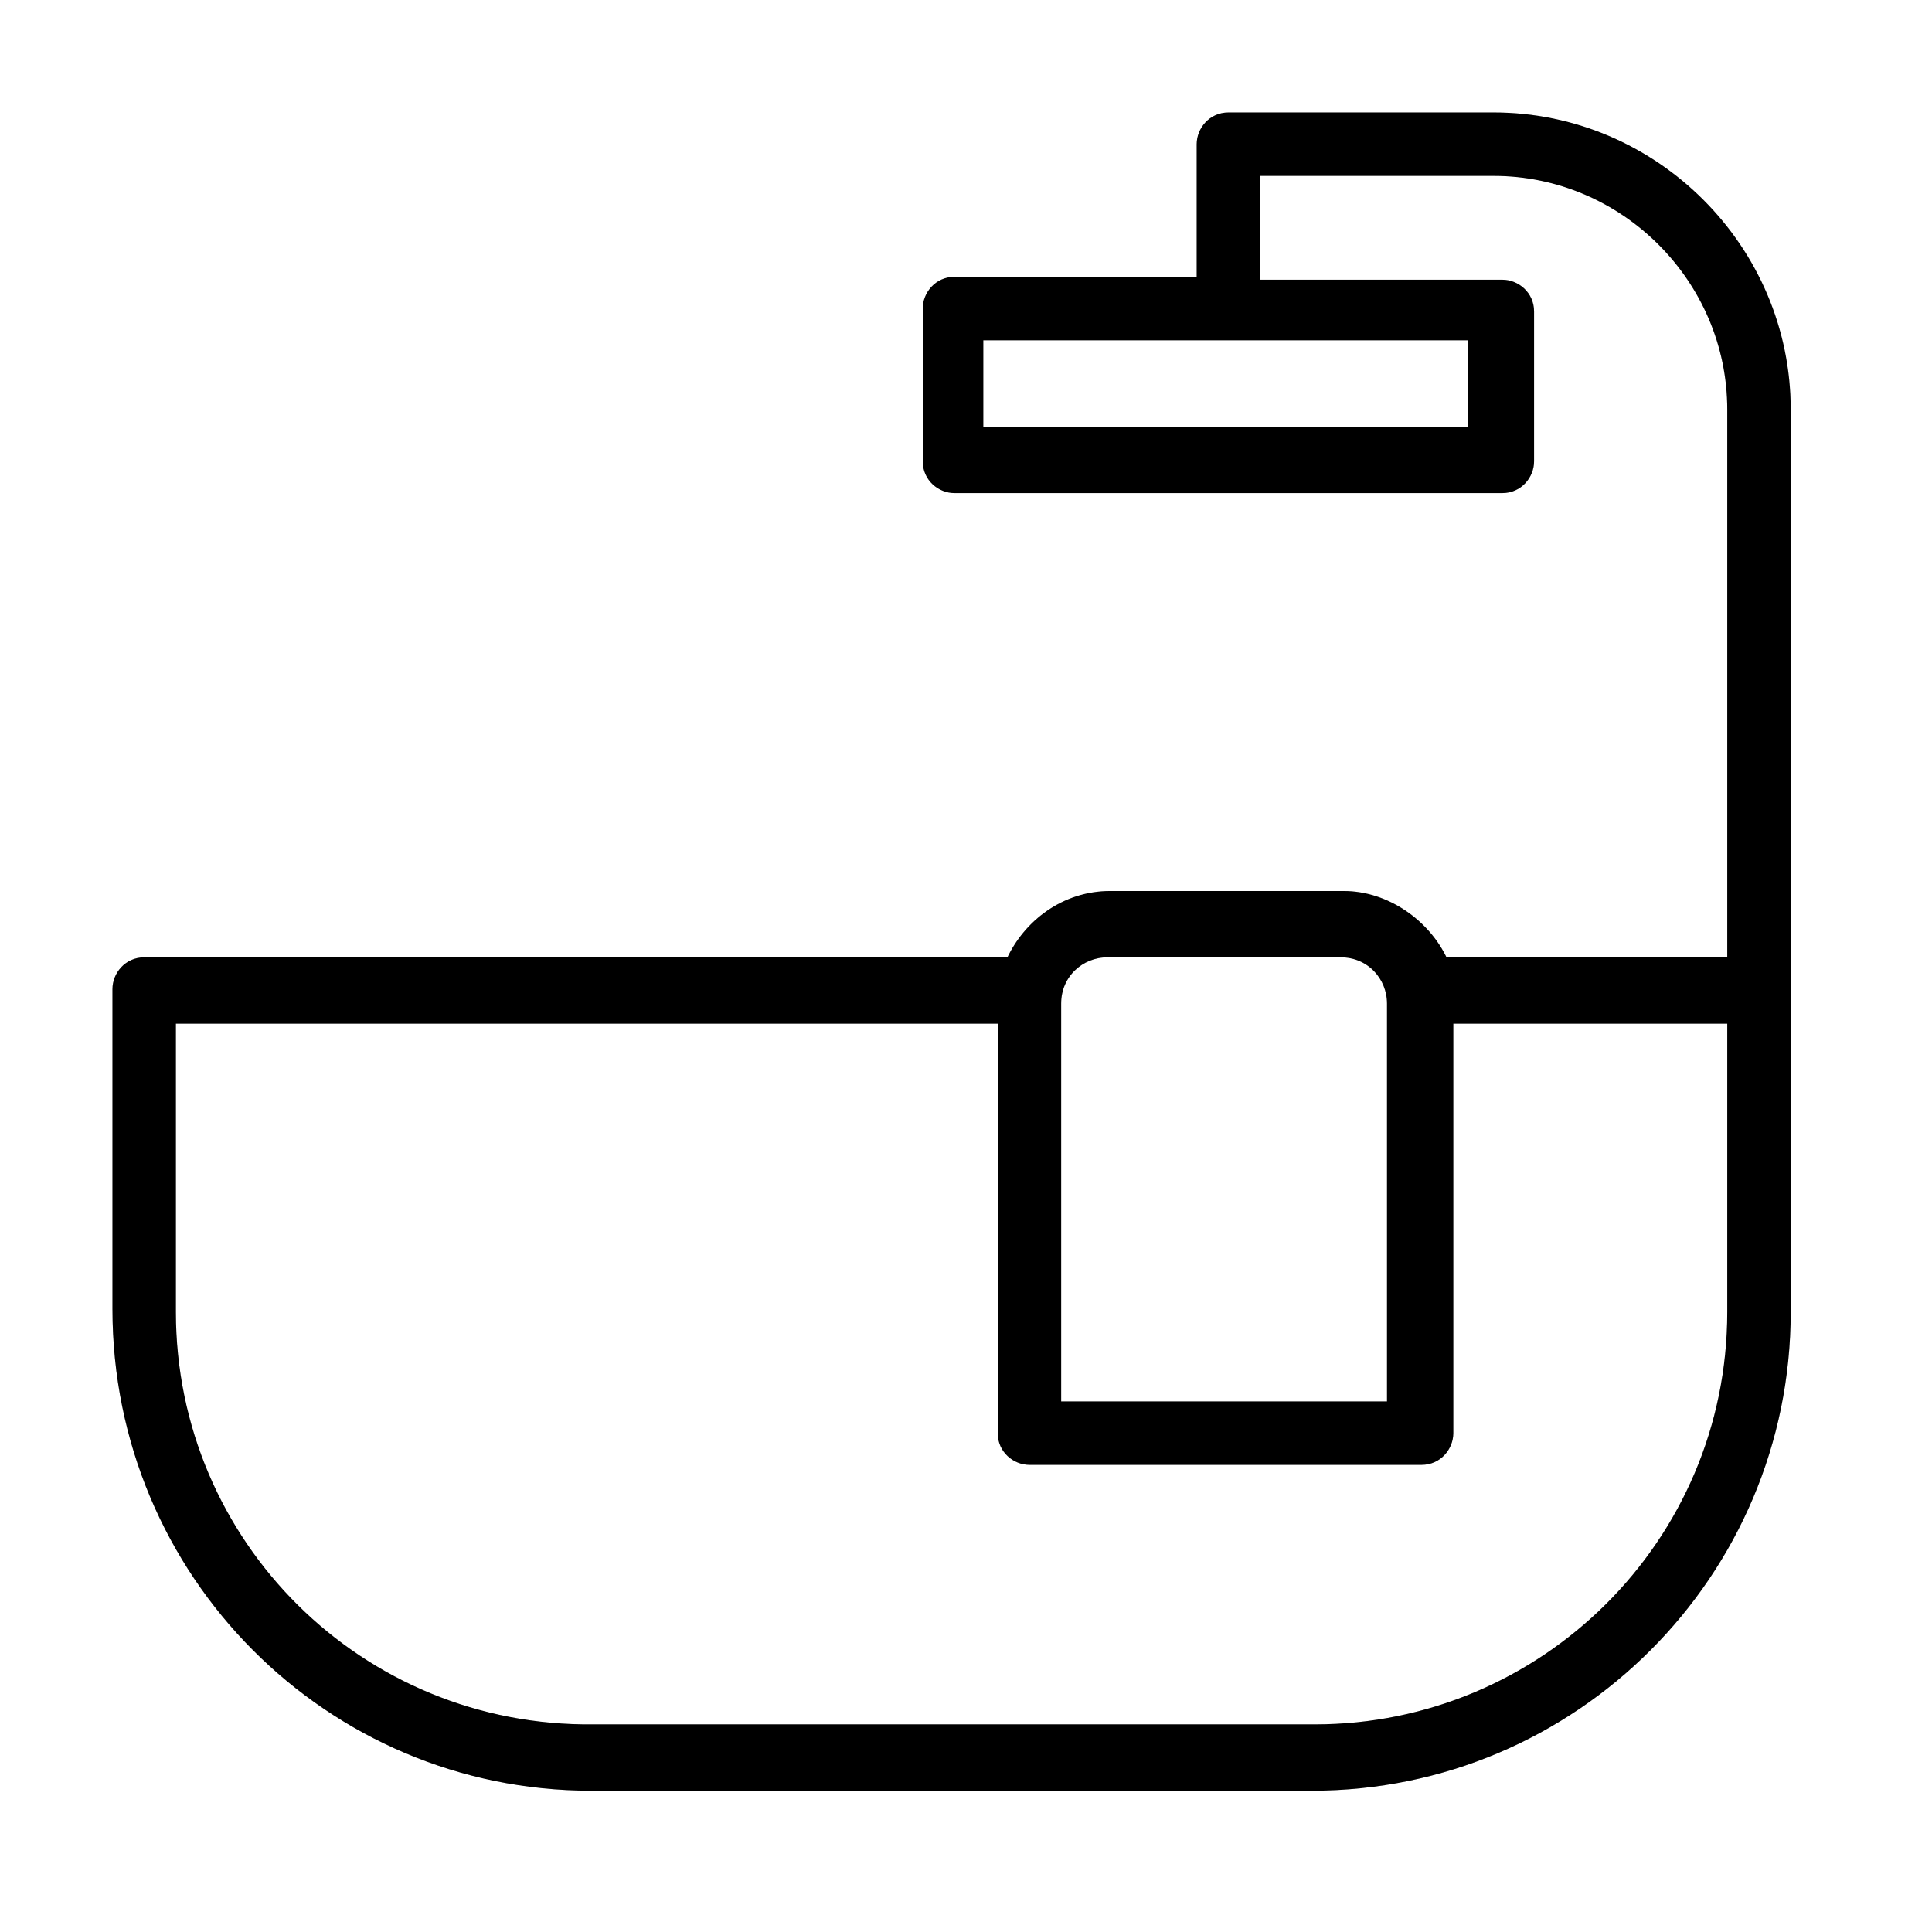
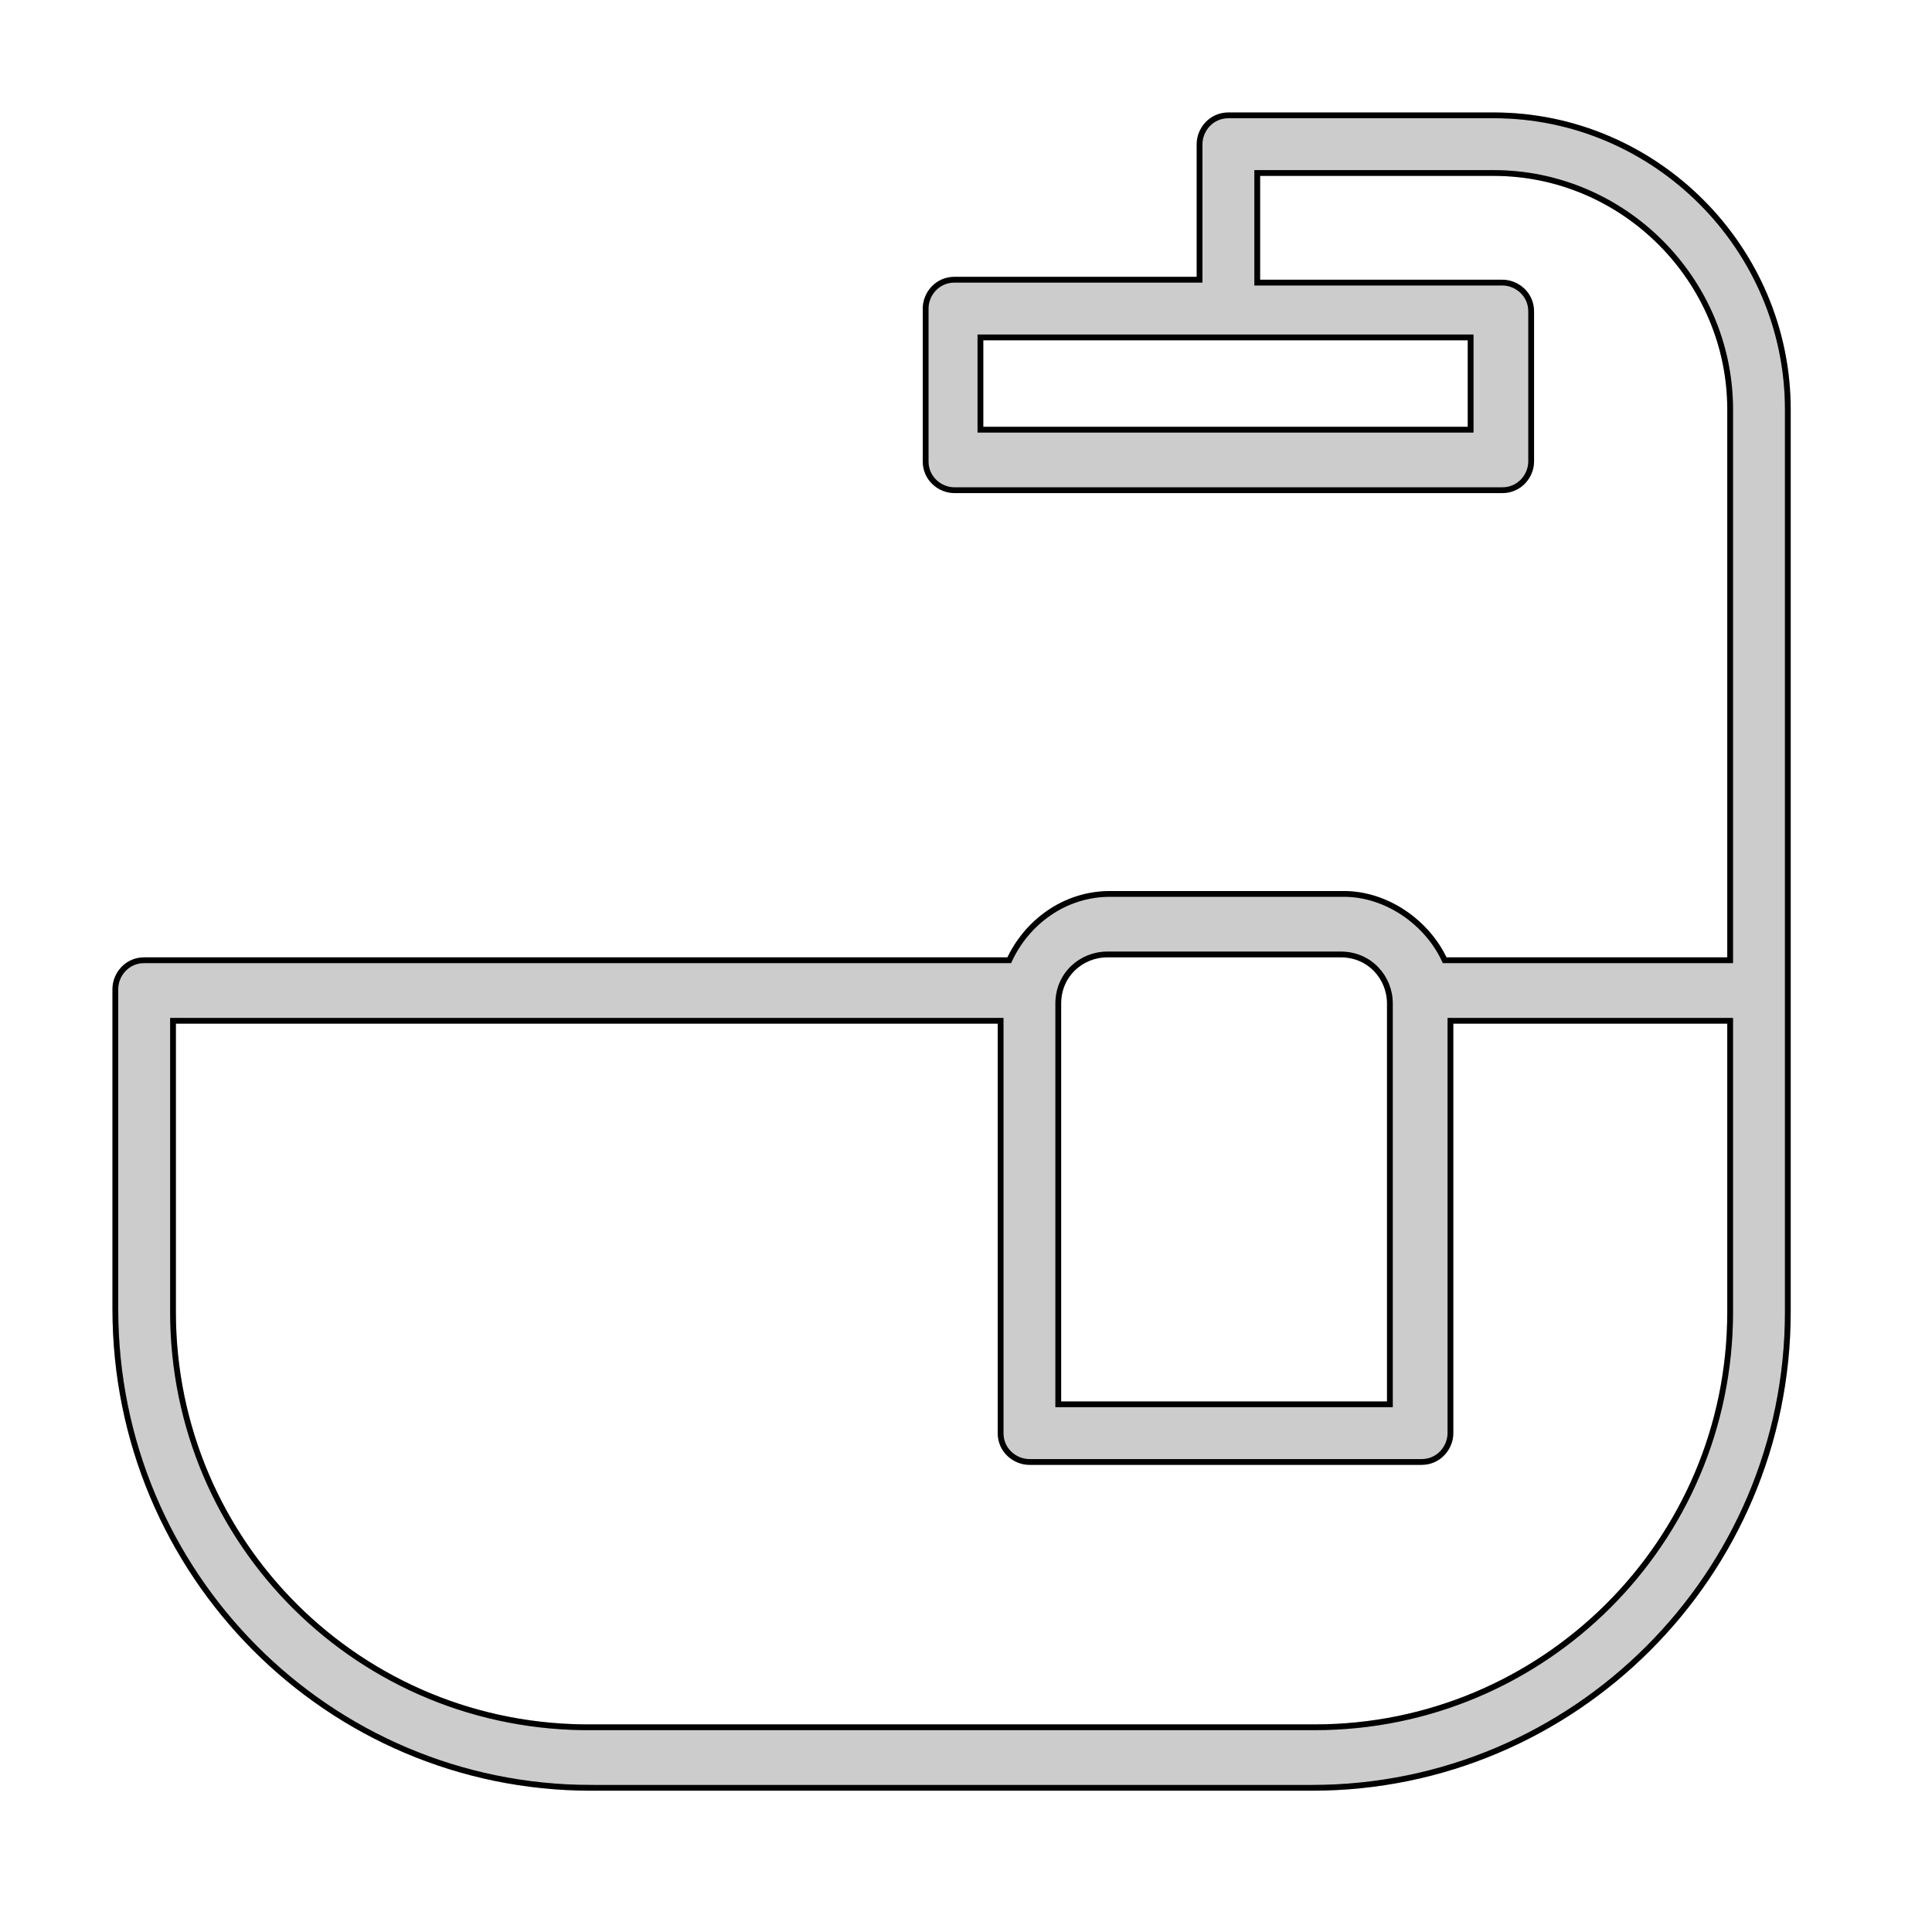
<svg xmlns="http://www.w3.org/2000/svg" enable-background="new 0 0 67 67" viewBox="0 0 67 67">
-   <path d="m20.5 62h25c9.1 0 16.5-7.4 16.5-16.5v-31.3c0-5.6-4.6-10.2-10.2-10.2h-9.2c-.6 0-1 .5-1 1v4.7h-8.5c-.6 0-1 .5-1 1v5.3c0 .6.5 1 1 1h19c.6 0 1-.5 1-1v-5.2c0-.6-.5-1-1-1h-8.5v-3.8h8.2c4.5 0 8.2 3.7 8.2 8.2v19.1h-9.9c-.6-1.3-2-2.3-3.5-2.3h-8.1c-1.6 0-2.9 1-3.5 2.3h-30c-.6 0-1 .5-1 1v11.1c0 9.2 7.4 16.6 16.5 16.6zm30.5-47.1h-17v-3.2h17zm-14.3 19.9c0-1 .8-1.7 1.7-1.7h8.1c1 0 1.7.8 1.7 1.7v13.9h-11.5zm-30.7.6h28.7v14.3c0 .6.5 1 1 1h13.6c.6 0 1-.5 1-1v-14.3h9.7v10.1c0 8-6.5 14.4-14.4 14.4h-25c-8.1.1-14.6-6.4-14.6-14.4z" />
  <path d="m20.5 62h25c9.1 0 16.5-7.4 16.5-16.5v-31.3c0-5.6-4.6-10.2-10.2-10.2h-9.2c-.6 0-1 .5-1 1v4.7h-8.5c-.6 0-1 .5-1 1v5.3c0 .6.5 1 1 1h19c.6 0 1-.5 1-1v-5.2c0-.6-.5-1-1-1h-8.5v-3.8h8.2c4.5 0 8.2 3.7 8.2 8.2v19.1h-9.9c-.6-1.3-2-2.3-3.5-2.3h-8.1c-1.6 0-2.9 1-3.5 2.3h-30c-.6 0-1 .5-1 1v11.1c0 9.2 7.4 16.6 16.5 16.6zm30.5-47.1h-17v-3.2h17zm-14.3 19.9c0-1 .8-1.7 1.7-1.7h8.1c1 0 1.7.8 1.7 1.7v13.9h-11.5zm-30.7.6h28.7v14.3c0 .6.5 1 1 1h13.6c.6 0 1-.5 1-1v-14.3h9.7v10.1c0 8-6.5 14.4-14.4 14.4h-25c-8.1.1-14.6-6.4-14.6-14.4z" fill-opacity=".2" />
  <g fill="none" stroke="#000" stroke-width=".2">
    <path d="m20.5 62h25c9.1 0 16.5-7.4 16.5-16.5v-31.3c0-5.6-4.6-10.2-10.2-10.2h-9.2c-.6 0-1 .5-1 1v4.7h-8.5c-.6 0-1 .5-1 1v5.3c0 .6.5 1 1 1h19c.6 0 1-.5 1-1v-5.2c0-.6-.5-1-1-1h-8.5v-3.8h8.2c4.5 0 8.2 3.7 8.2 8.2v19.1h-9.9c-.6-1.3-2-2.3-3.5-2.3h-8.1c-1.6 0-2.9 1-3.5 2.3h-30c-.6 0-1 .5-1 1v11.1c0 9.2 7.4 16.6 16.5 16.6zm30.5-47.1h-17v-3.2h17zm-14.3 19.9c0-1 .8-1.7 1.7-1.7h8.1c1 0 1.7.8 1.7 1.7v13.9h-11.5zm-30.7.6h28.7v14.3c0 .6.5 1 1 1h13.6c.6 0 1-.5 1-1v-14.3h9.7v10.1c0 8-6.5 14.4-14.4 14.4h-25c-8.1.1-14.6-6.4-14.6-14.4z" />
    <path d="m20.5 62h25c9.1 0 16.5-7.4 16.5-16.5v-31.3c0-5.6-4.6-10.2-10.2-10.2h-9.2c-.6 0-1 .5-1 1v4.7h-8.5c-.6 0-1 .5-1 1v5.3c0 .6.5 1 1 1h19c.6 0 1-.5 1-1v-5.2c0-.6-.5-1-1-1h-8.5v-3.8h8.2c4.5 0 8.2 3.7 8.2 8.2v19.1h-9.9c-.6-1.3-2-2.3-3.5-2.3h-8.1c-1.6 0-2.9 1-3.5 2.3h-30c-.6 0-1 .5-1 1v11.1c0 9.2 7.4 16.6 16.5 16.6zm30.5-47.1h-17v-3.2h17zm-14.3 19.9c0-1 .8-1.7 1.7-1.7h8.1c1 0 1.7.8 1.7 1.7v13.9h-11.5zm-30.7.6h28.7v14.3c0 .6.5 1 1 1h13.6c.6 0 1-.5 1-1v-14.3h9.7v10.1c0 8-6.5 14.4-14.4 14.4h-25c-8.1.1-14.6-6.4-14.6-14.4z" stroke-opacity=".2" />
  </g>
</svg>